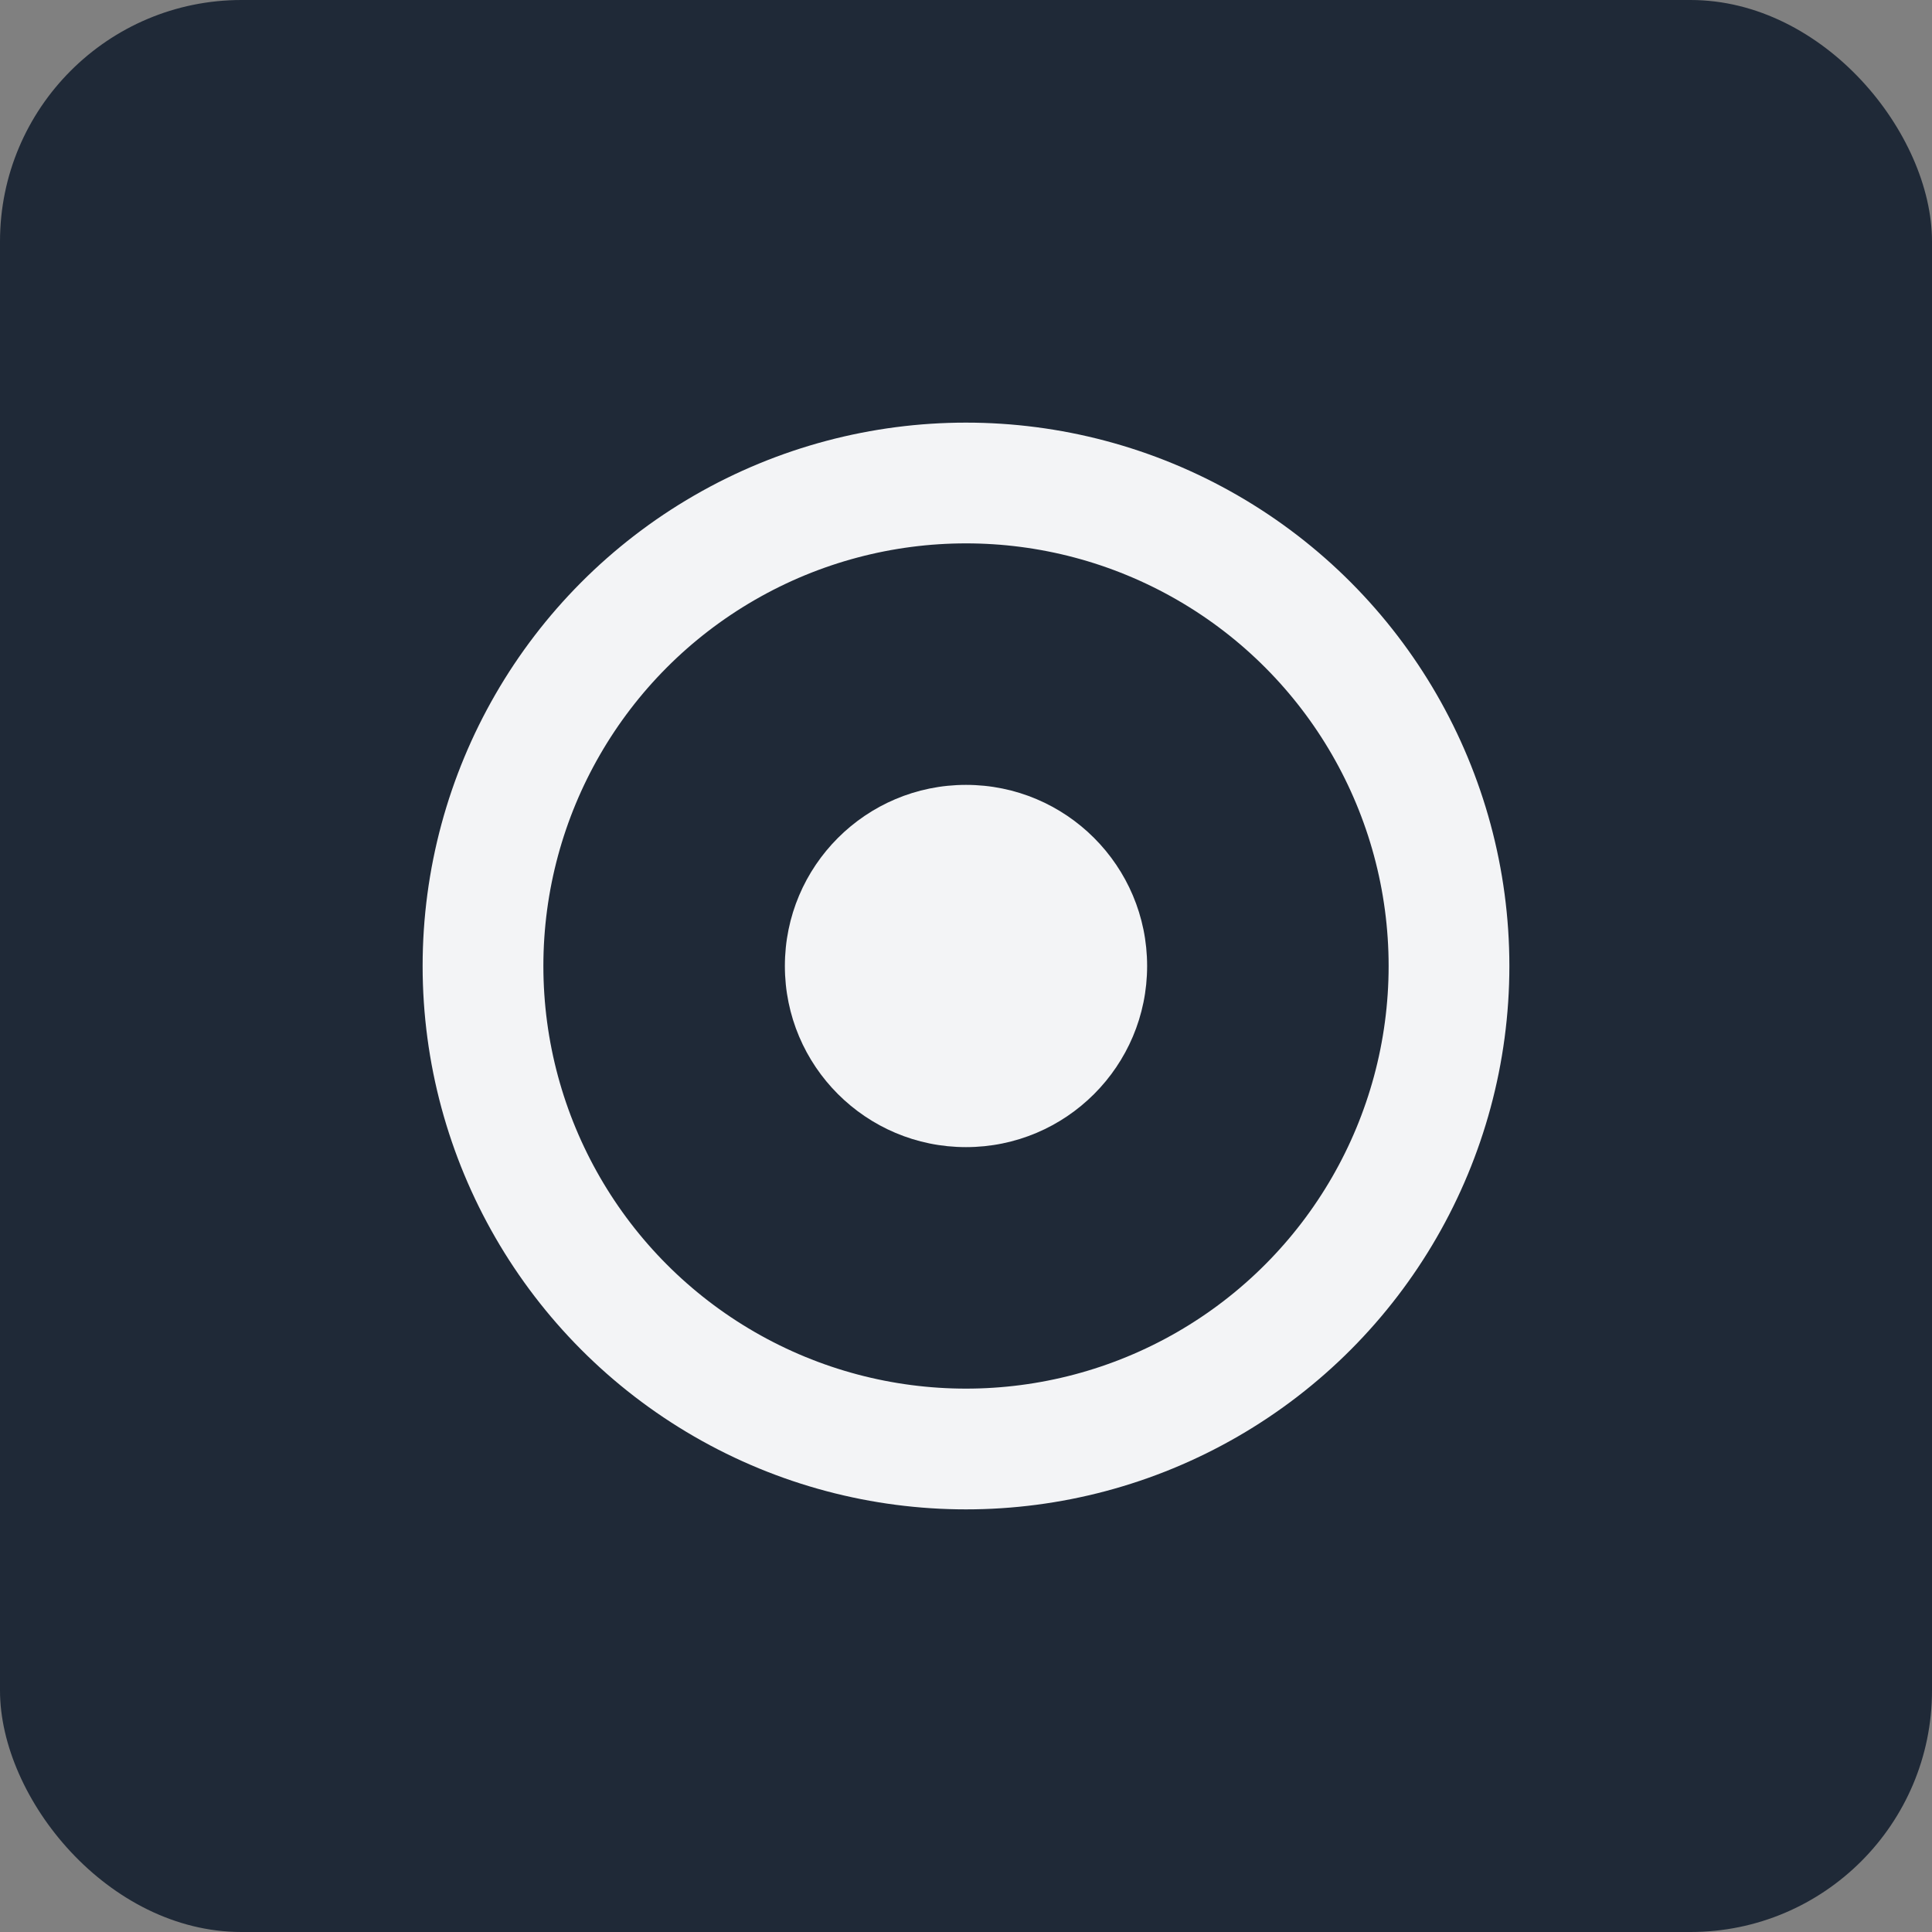
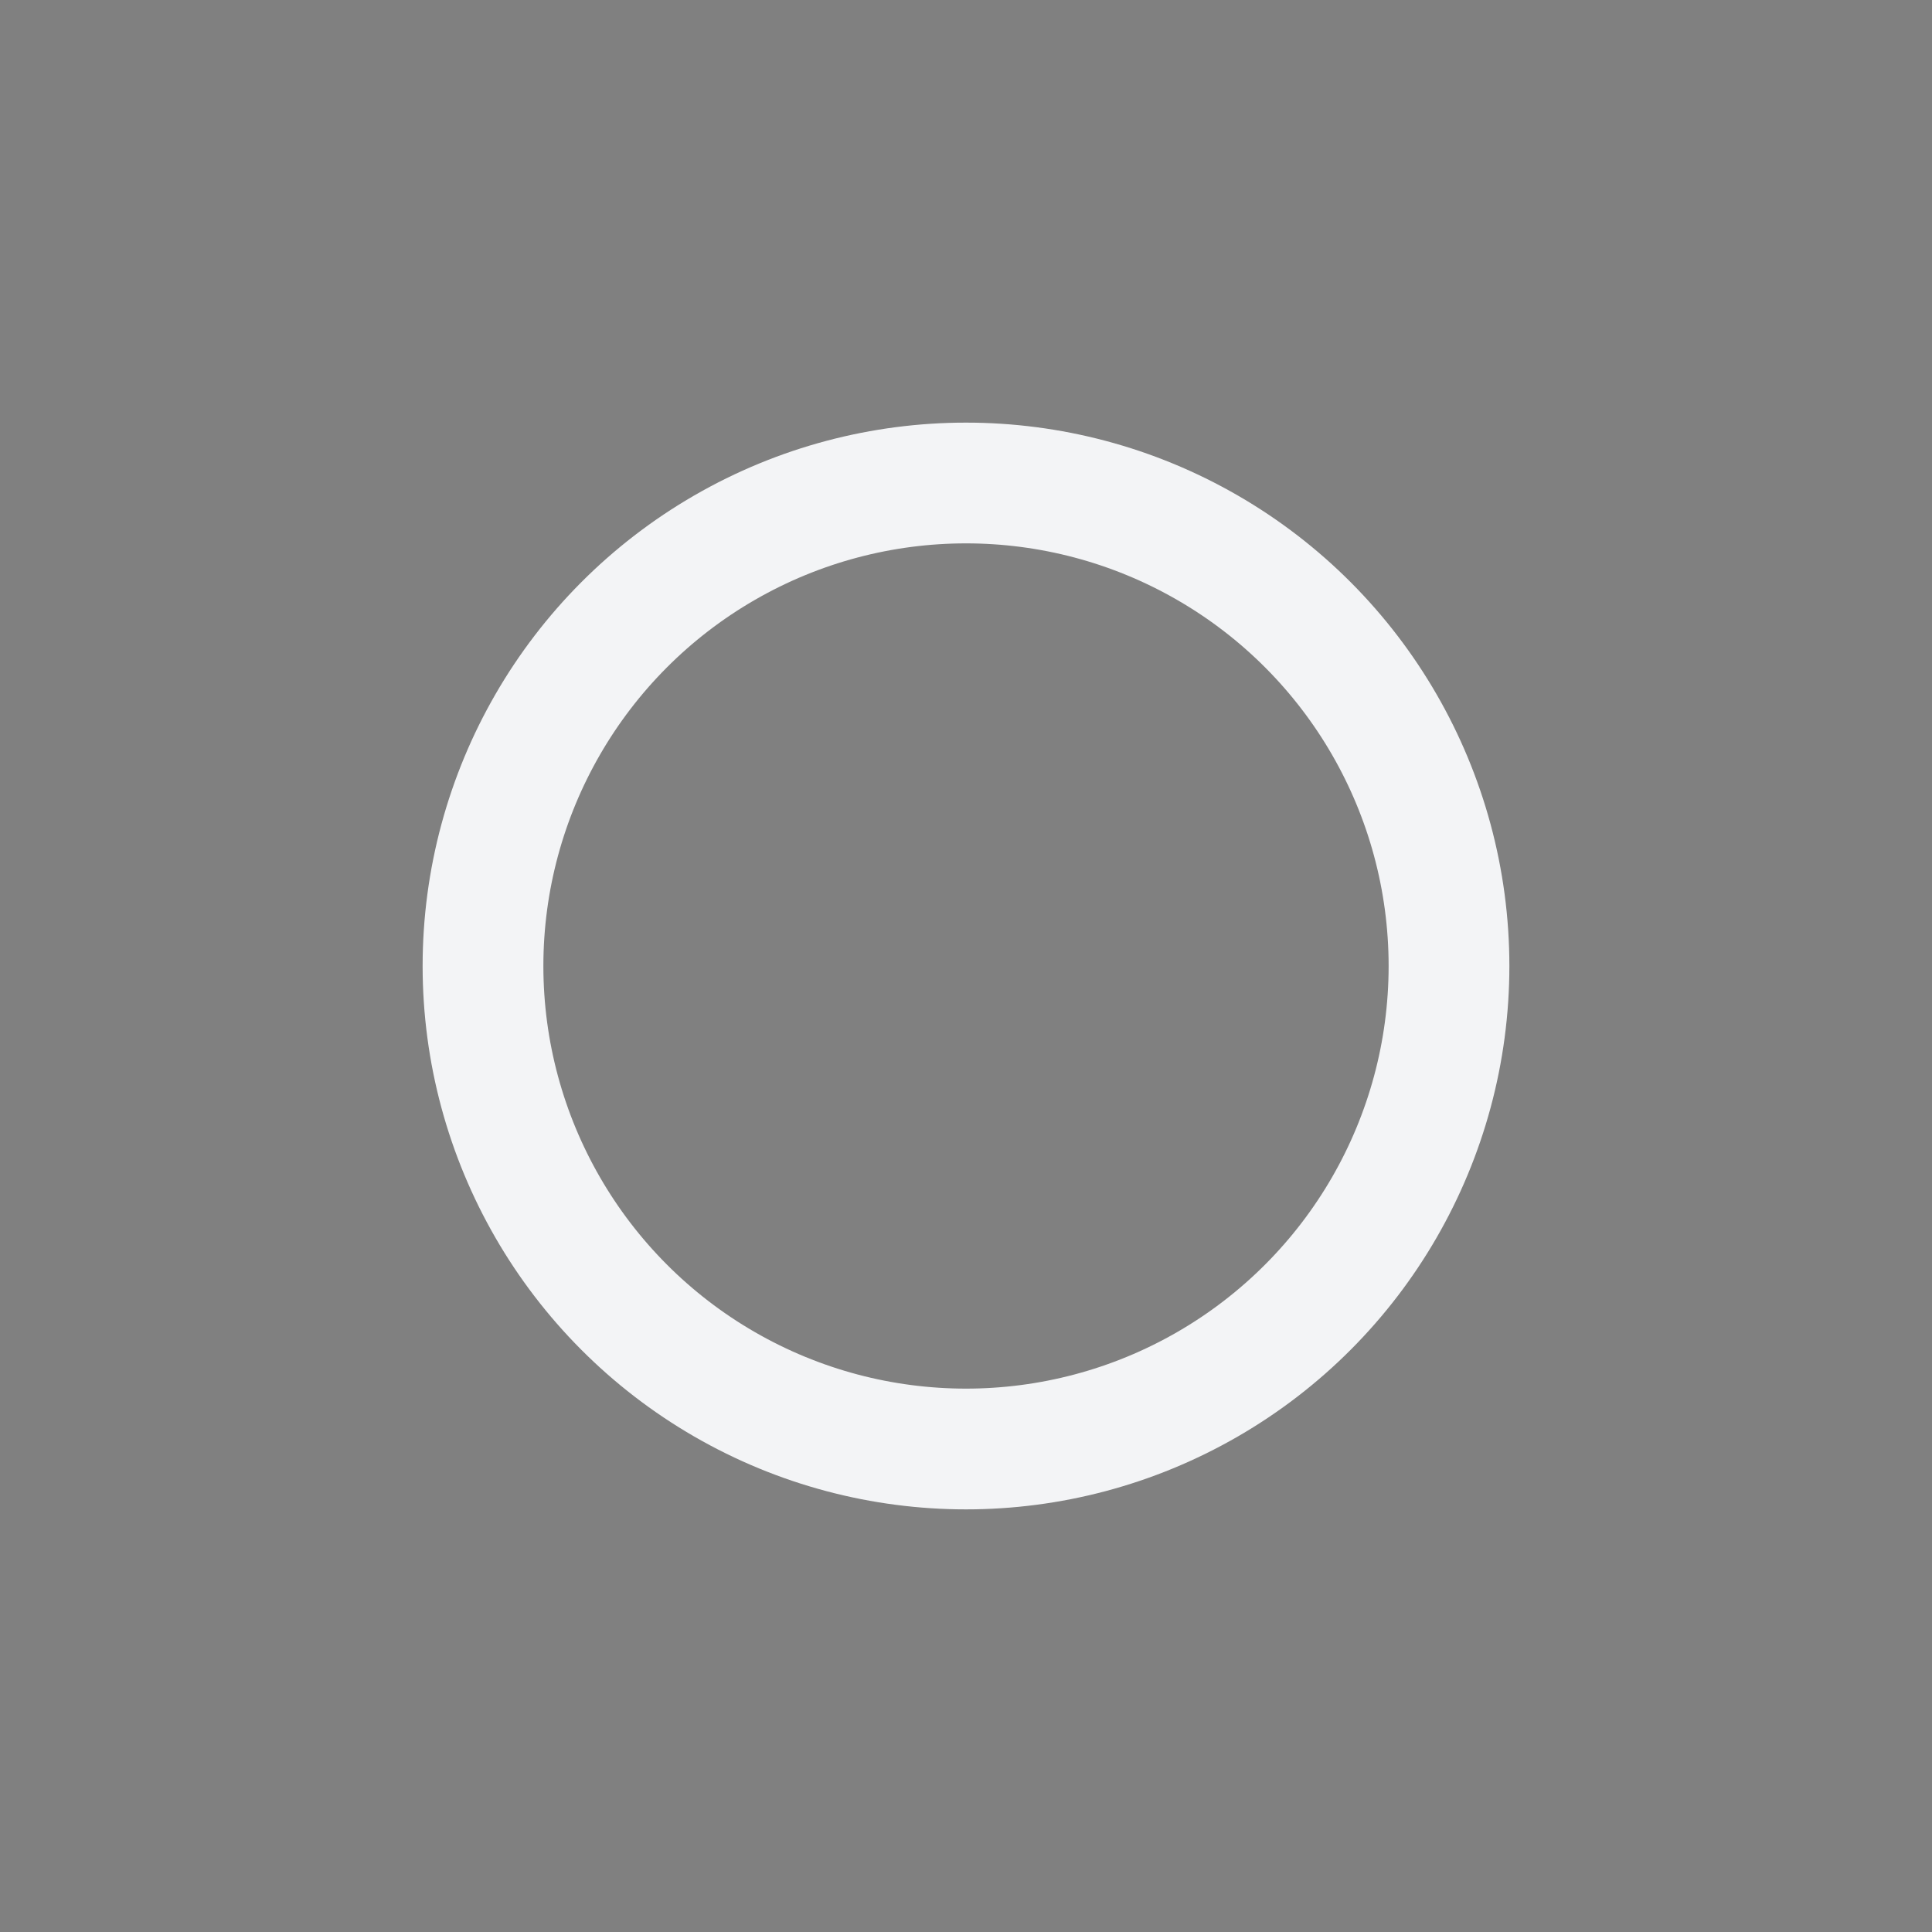
<svg xmlns="http://www.w3.org/2000/svg" width="32" height="32" viewBox="0 0 32 32" fill="none">
  <rect x="0" y="0" width="32" height="32" fill="#808080" stroke="none" />
-   <rect width="32" height="32" rx="4" fill="#1f2937" />
  <circle cx="16" cy="16" r="8" stroke="#f3f4f6" stroke-width="2" fill="none" />
-   <circle cx="16" cy="16" r="3" fill="#f3f4f6" />
</svg>